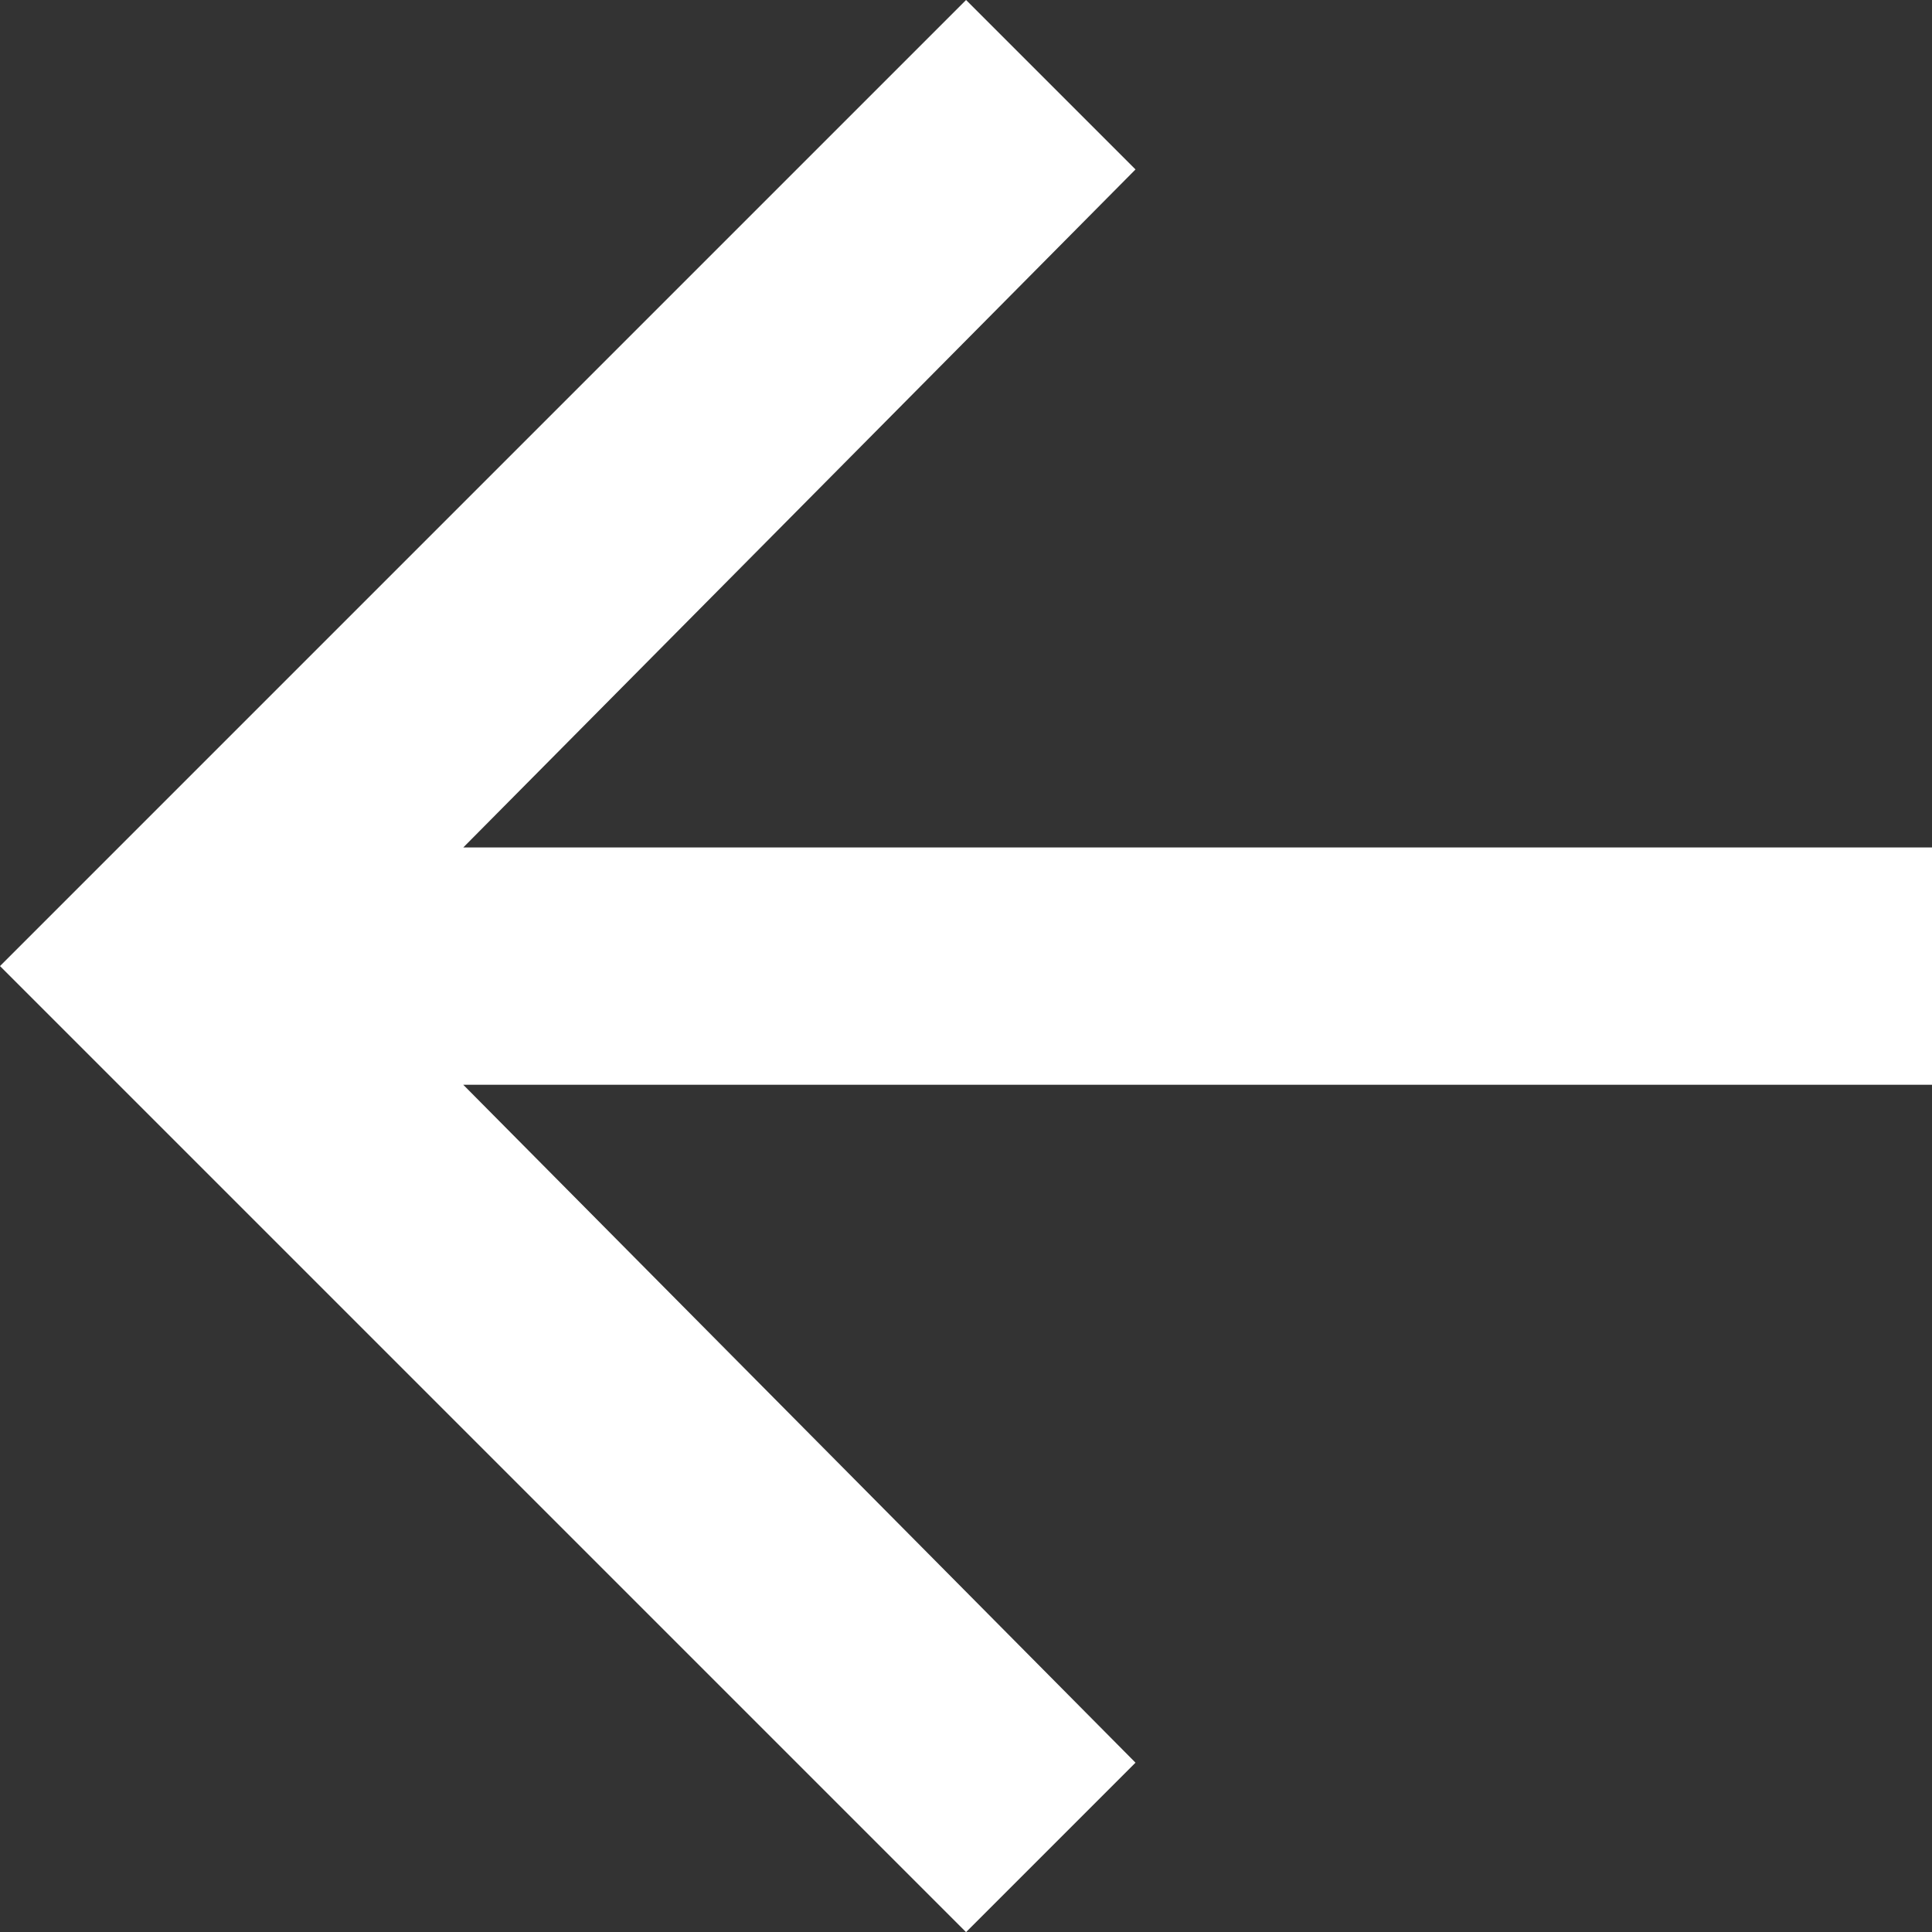
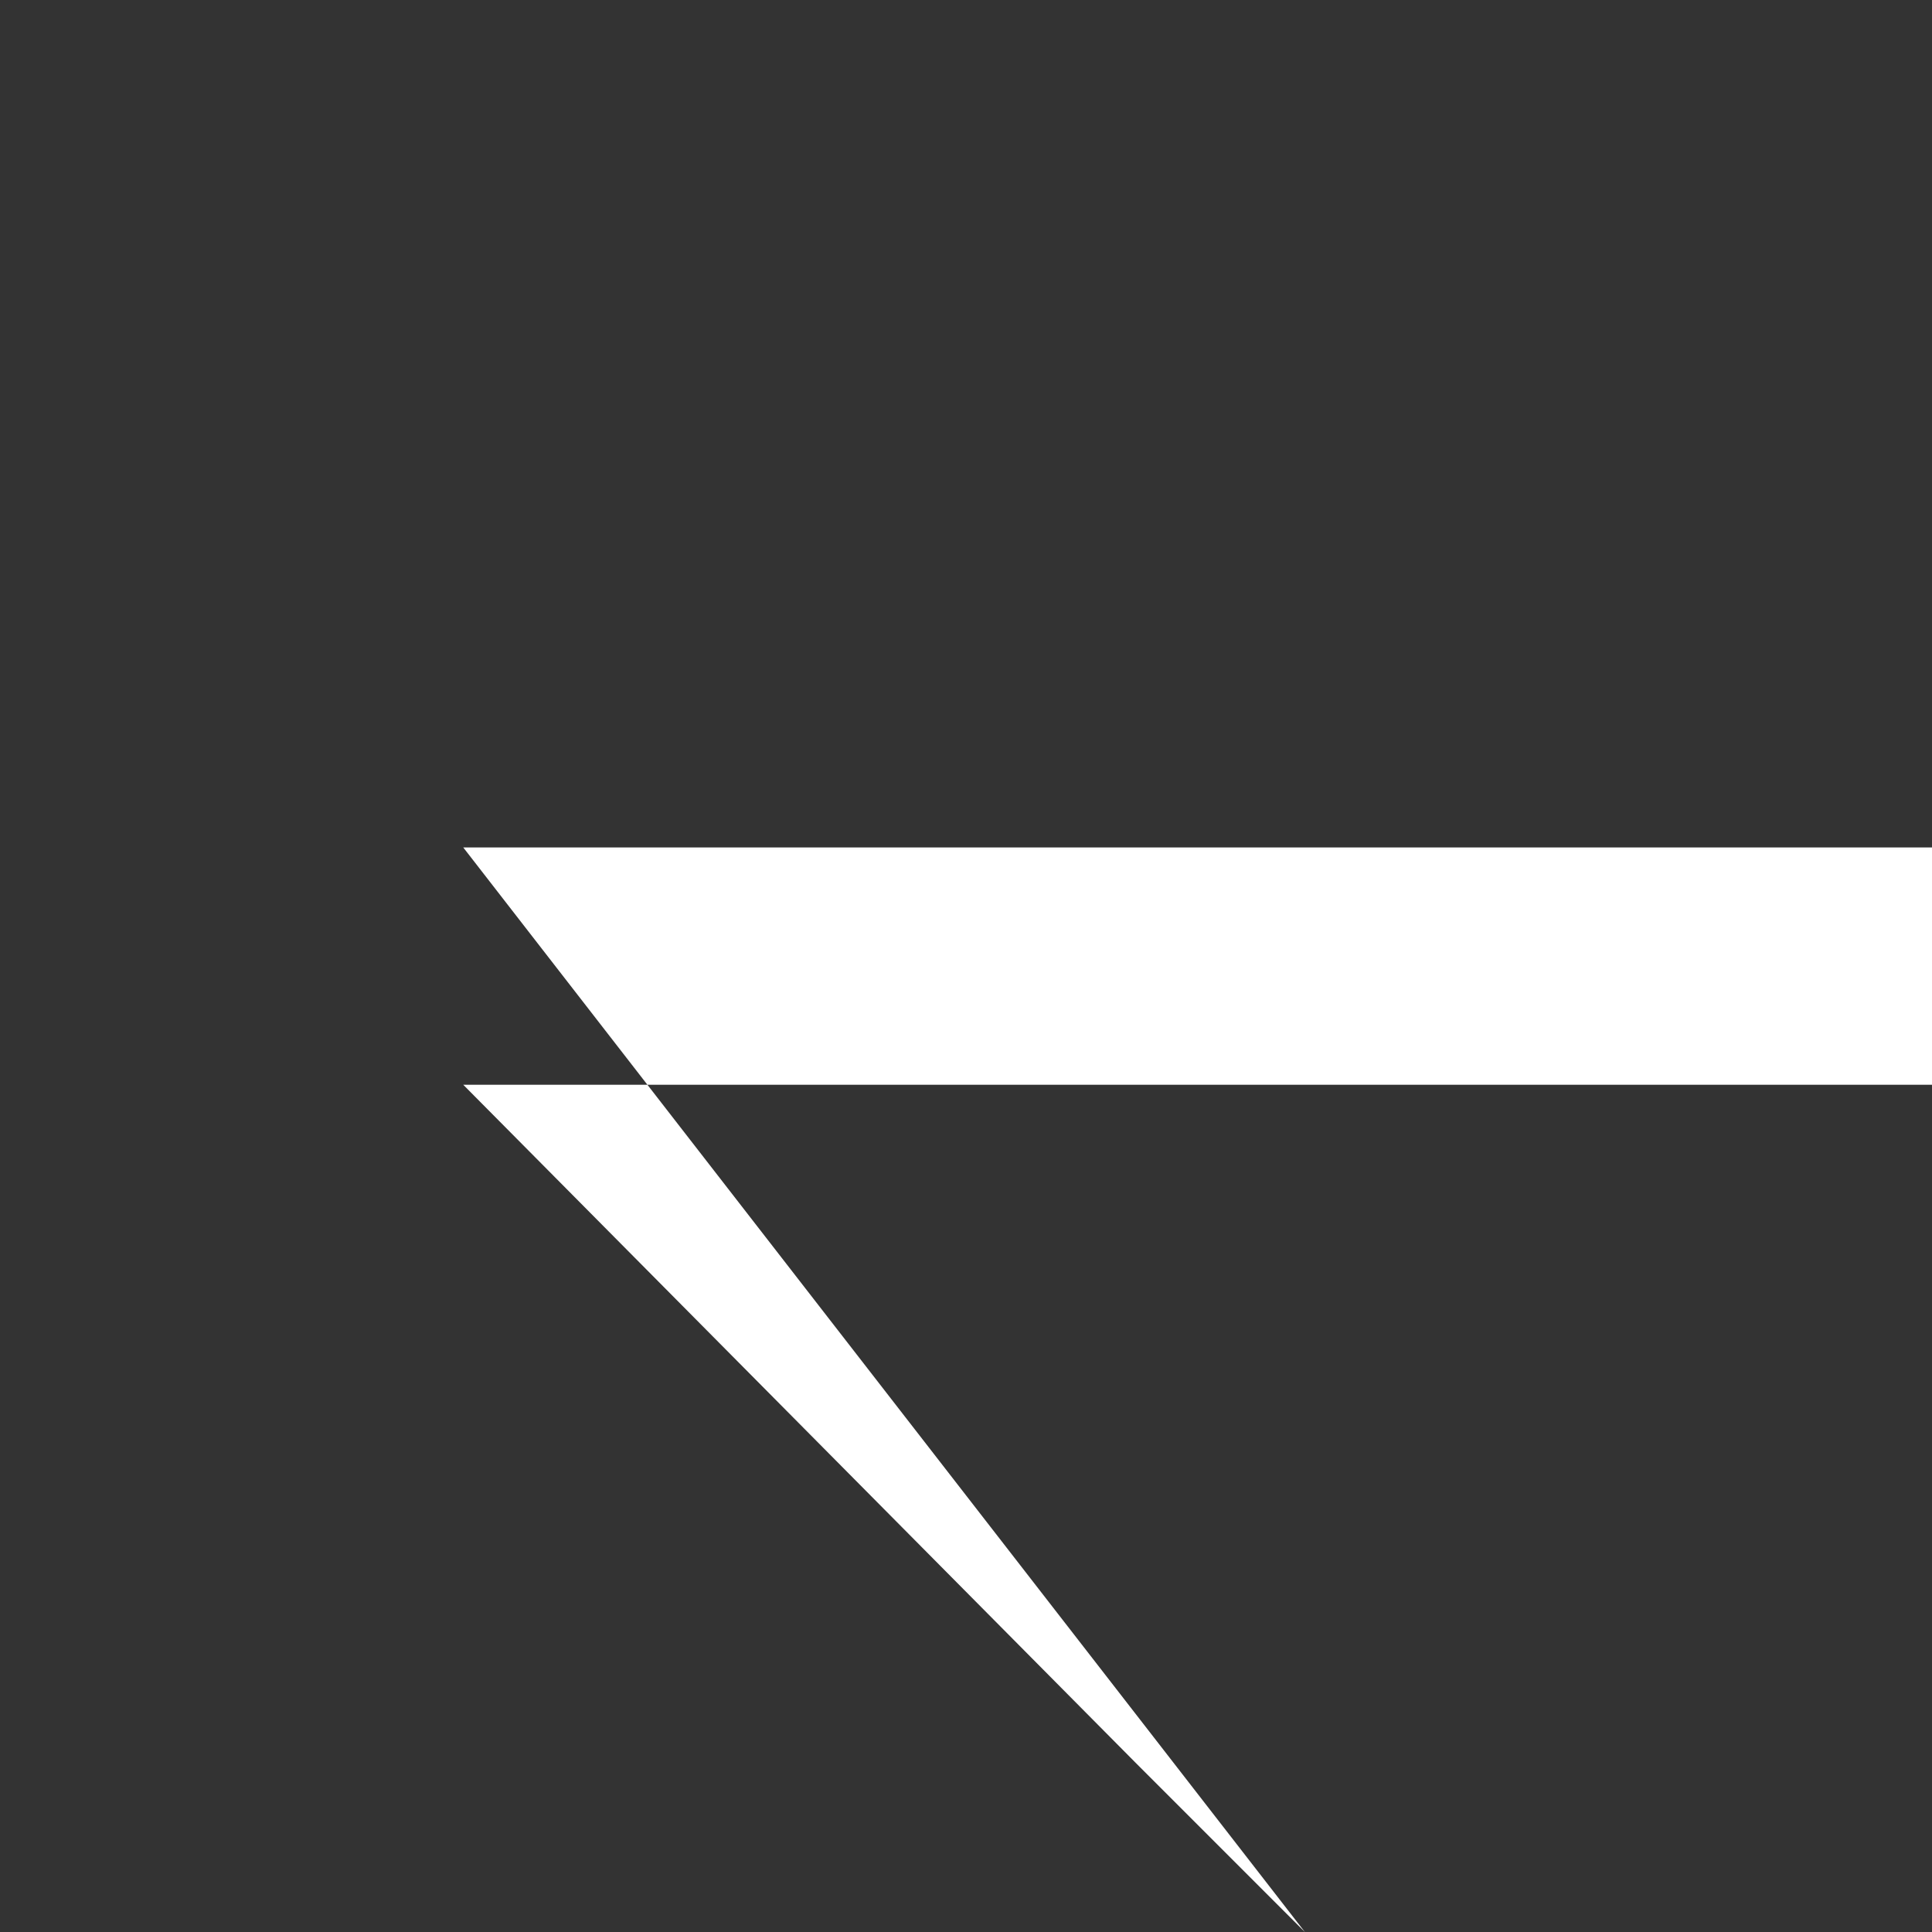
<svg xmlns="http://www.w3.org/2000/svg" width="16.031" height="16.031" viewBox="0 0 16.031 16.031">
  <rect x="0" y="0" width="16.031" height="16.031" fill="#333333" stroke="none" />
-   <path id="arrow_back" d="M20.016,11.016v1.969H7.828l5.578,5.625L12,20.016,3.984,12,12,3.984l1.406,1.406L7.828,11.016Z" transform="translate(-3.984 -3.984)" fill="#fff" />
+   <path id="arrow_back" d="M20.016,11.016v1.969H7.828l5.578,5.625l1.406,1.406L7.828,11.016Z" transform="translate(-3.984 -3.984)" fill="#fff" />
</svg>